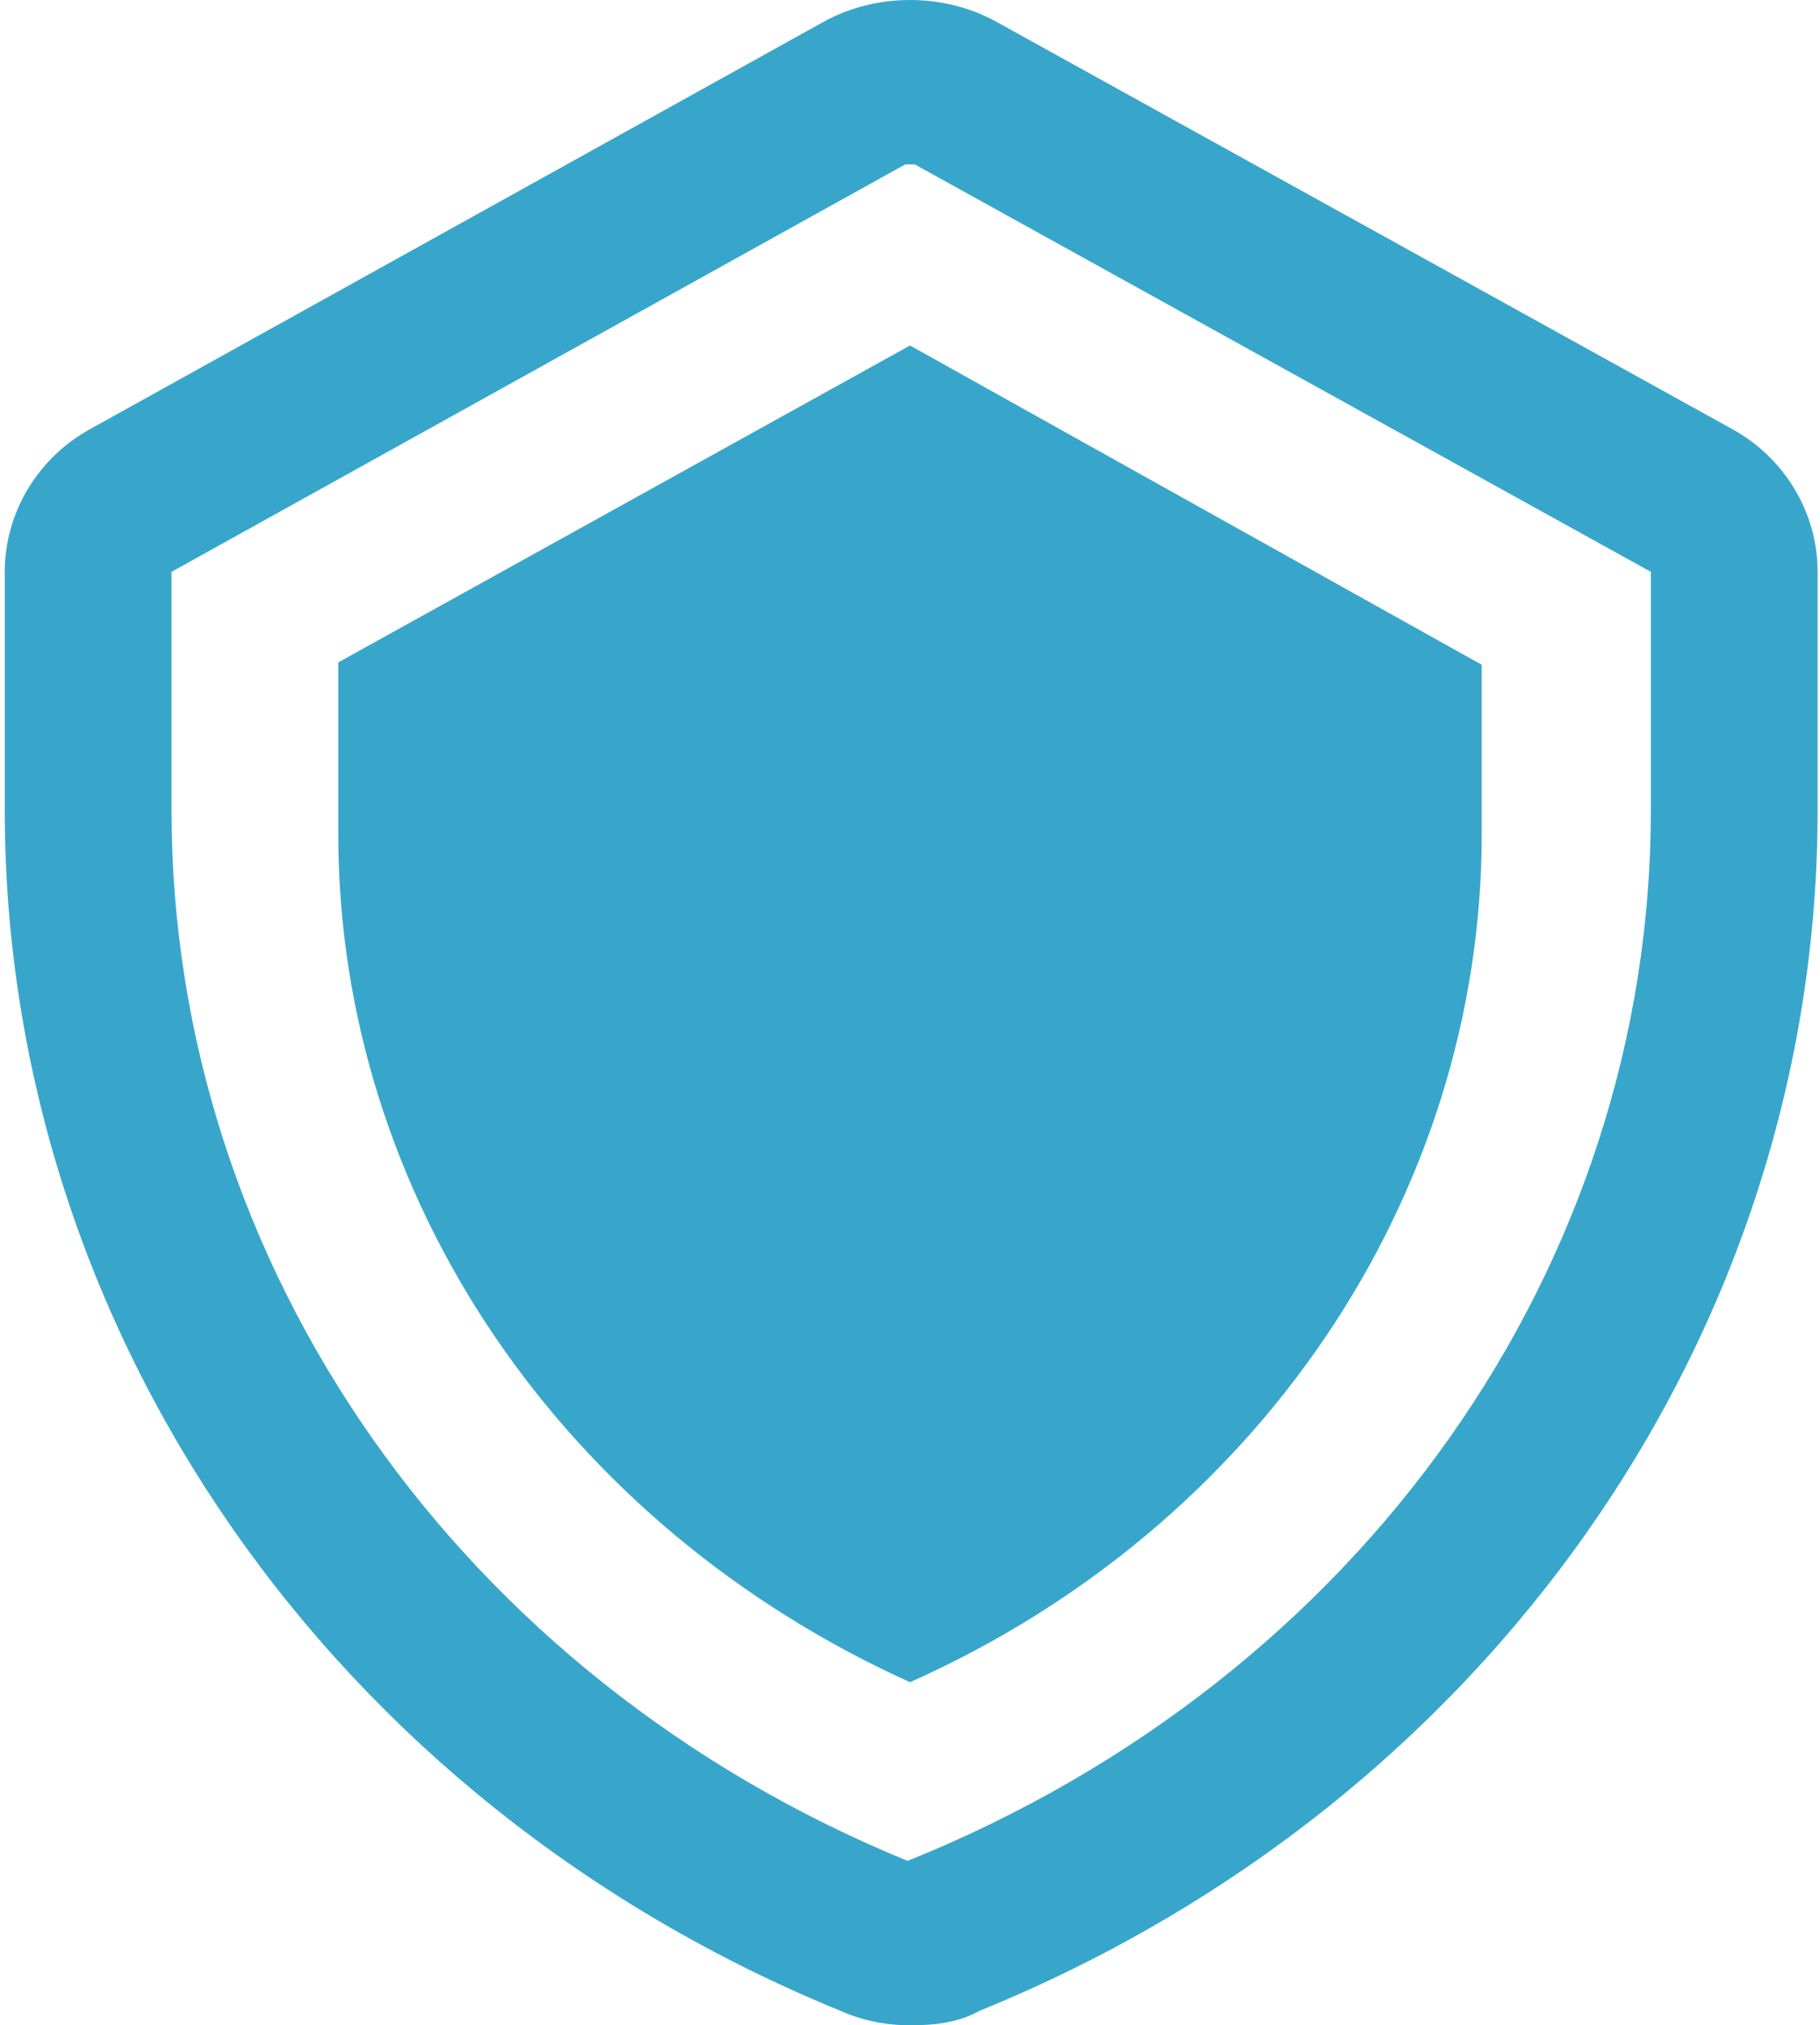
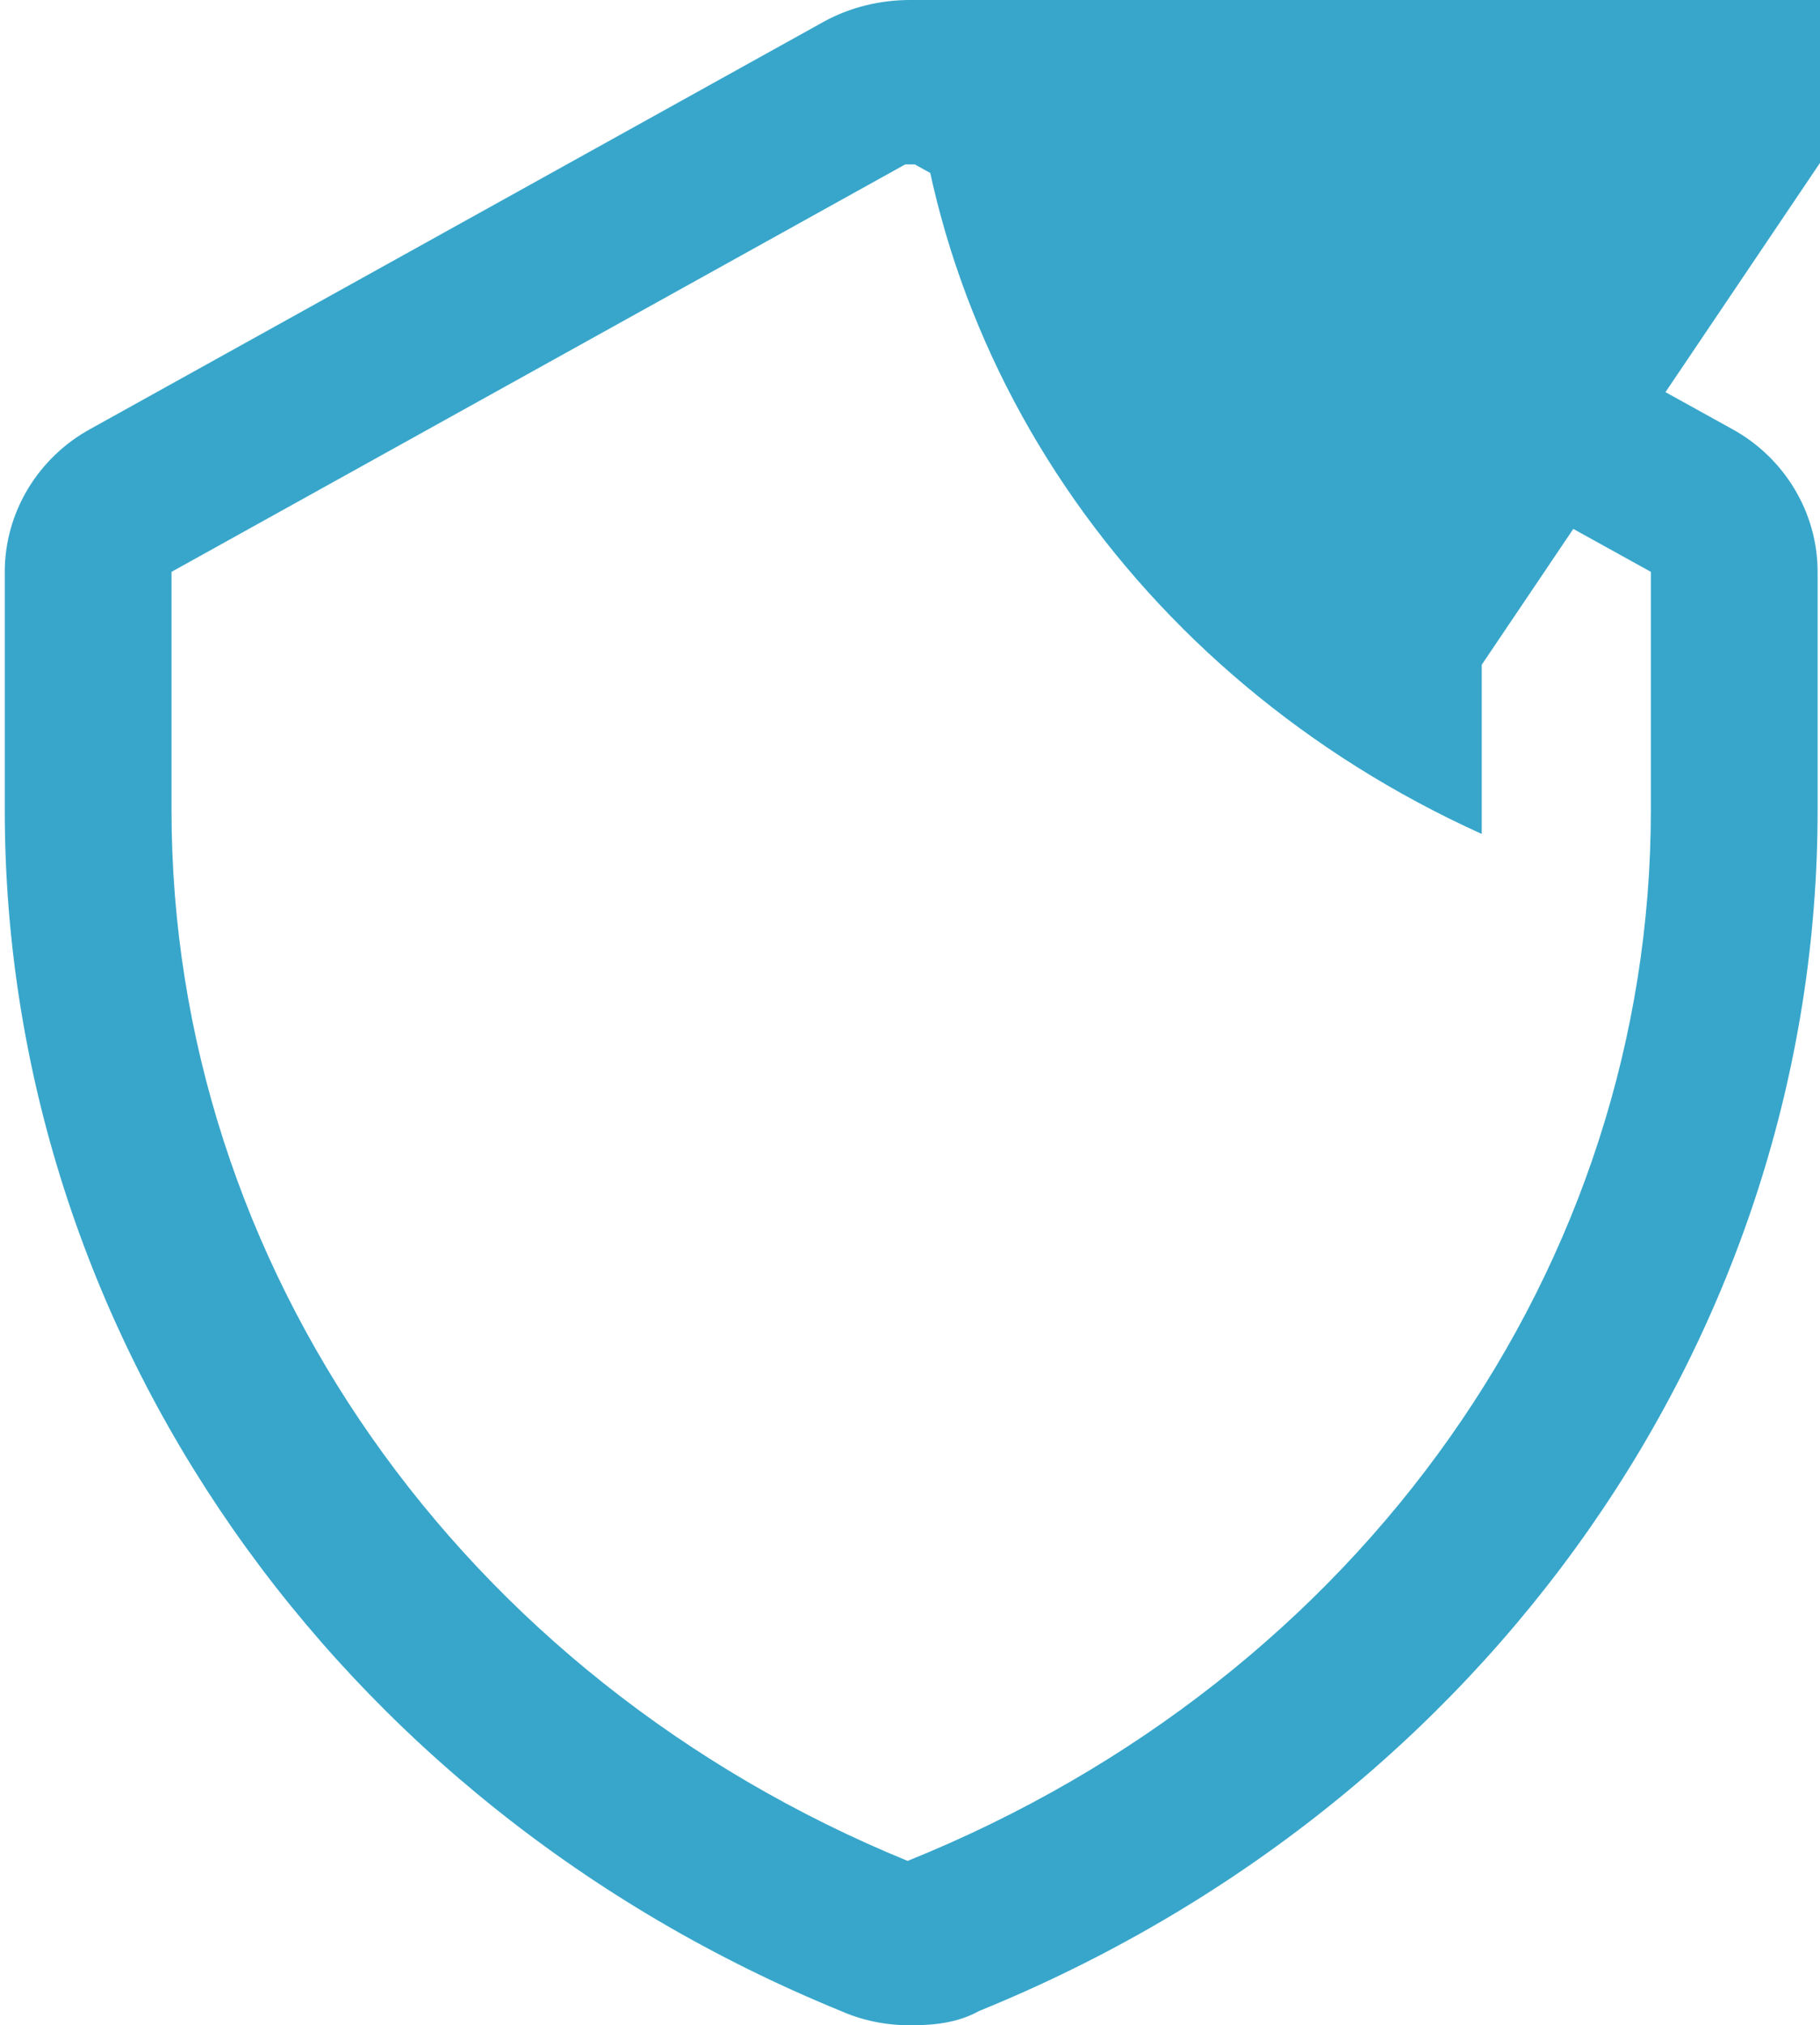
<svg xmlns="http://www.w3.org/2000/svg" id="Layer_1" viewBox="0 0 76.4 85">
  <defs>
    <style>      .st0 {        fill: #38a6cb;      }    </style>
  </defs>
  <g id="Icons-_x2F_-Icon28-_x2F_-Kategorisierung-_x2F_-Versicherung">
-     <path id="_x21B3_-_xD83C__xDFA8_-Icon-Color" class="st0" d="M38,6.9L7.2,24v10c0,19.1,12.1,36.4,30.9,44.1,19.1-7.7,31.2-25,31.2-44.1v-10L38.4,6.9h-.4ZM38.2,85c-1,0-2-.2-2.9-.6C14,75.7.2,55.9.2,34v-10c0-2.5,1.4-4.8,3.6-6L34.6.9c2.2-1.2,5-1.2,7.2,0l30.9,17.1c2.2,1.2,3.6,3.5,3.6,6v10c0,21.9-13.8,41.7-35.2,50.4-.9.5-1.9.6-2.9.6h0ZM62.2,27.9v7.1c0,15.2-9.4,29.1-24,35.6h0c-14.6-6.6-24-20.4-24-35.6v-7.2l24-13.3,24,13.4Z" />
+     <path id="_x21B3_-_xD83C__xDFA8_-Icon-Color" class="st0" d="M38,6.9L7.2,24v10c0,19.1,12.1,36.4,30.9,44.1,19.1-7.7,31.2-25,31.2-44.1v-10L38.4,6.9h-.4ZM38.2,85c-1,0-2-.2-2.9-.6C14,75.7.2,55.9.2,34v-10c0-2.5,1.4-4.8,3.6-6L34.6.9c2.2-1.2,5-1.2,7.2,0l30.9,17.1c2.2,1.2,3.6,3.5,3.6,6v10c0,21.9-13.8,41.7-35.2,50.4-.9.5-1.9.6-2.9.6h0ZM62.2,27.9v7.1h0c-14.6-6.6-24-20.4-24-35.6v-7.2l24-13.3,24,13.4Z" />
  </g>
</svg>